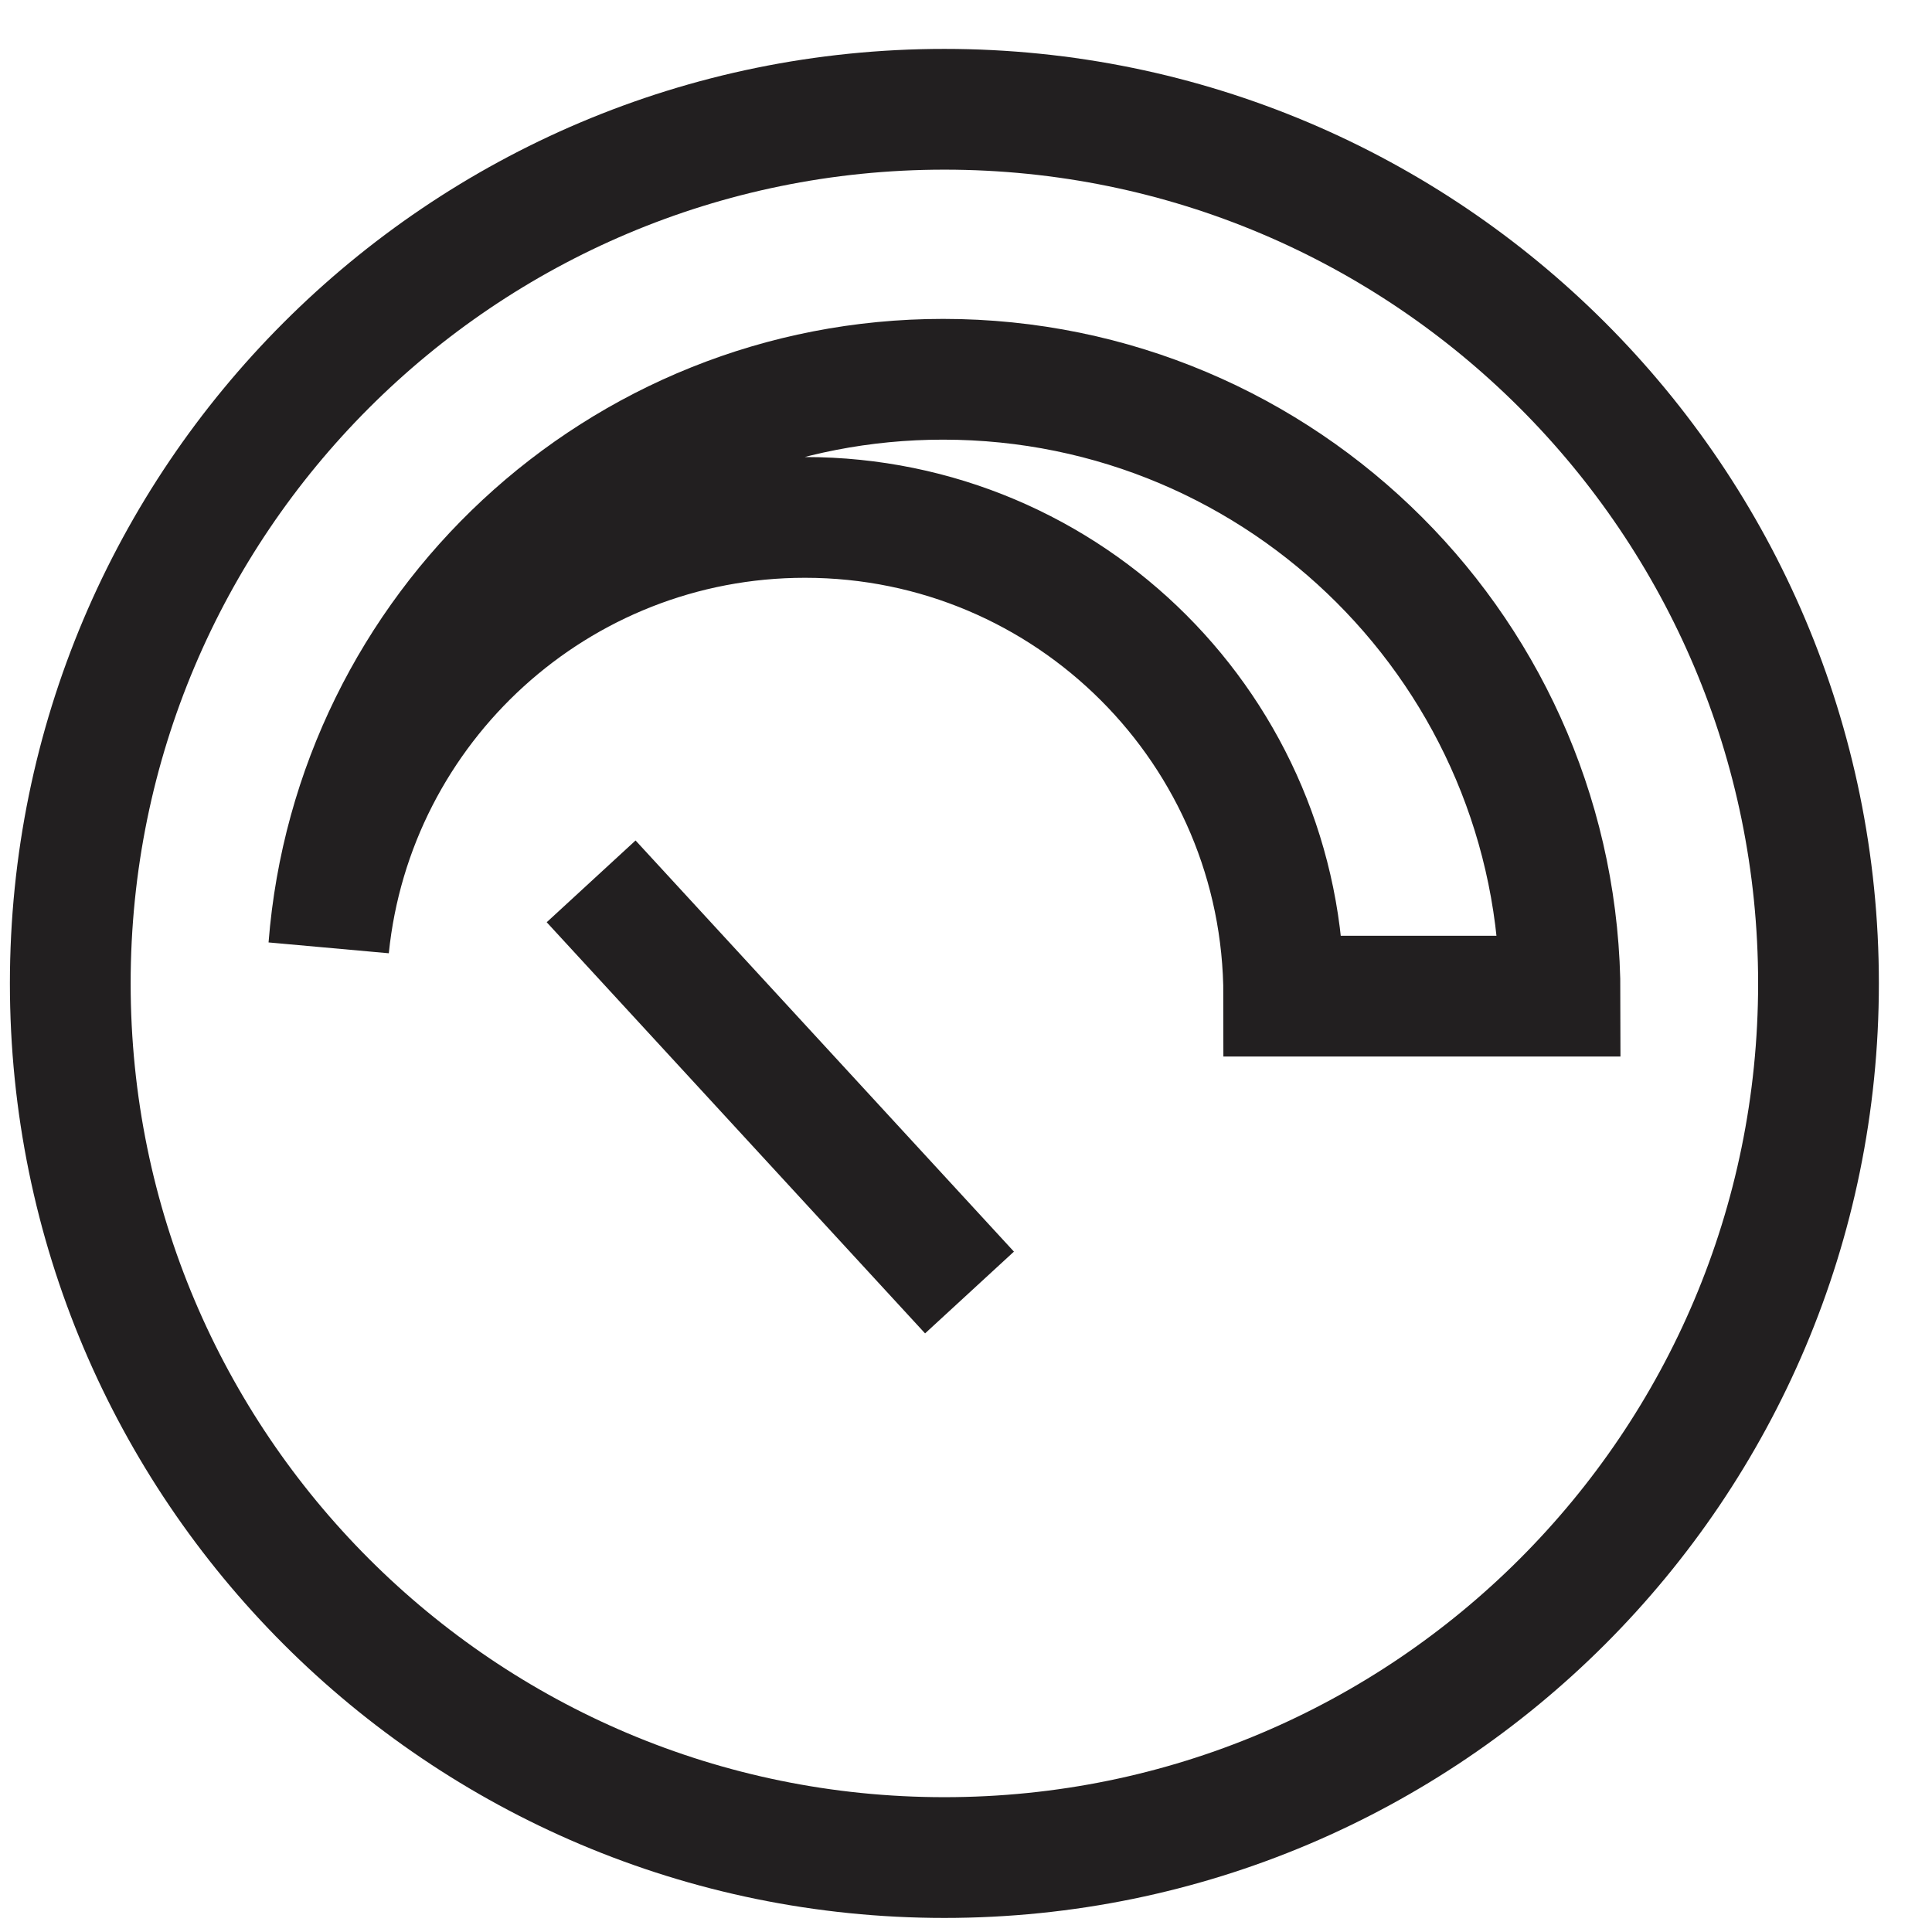
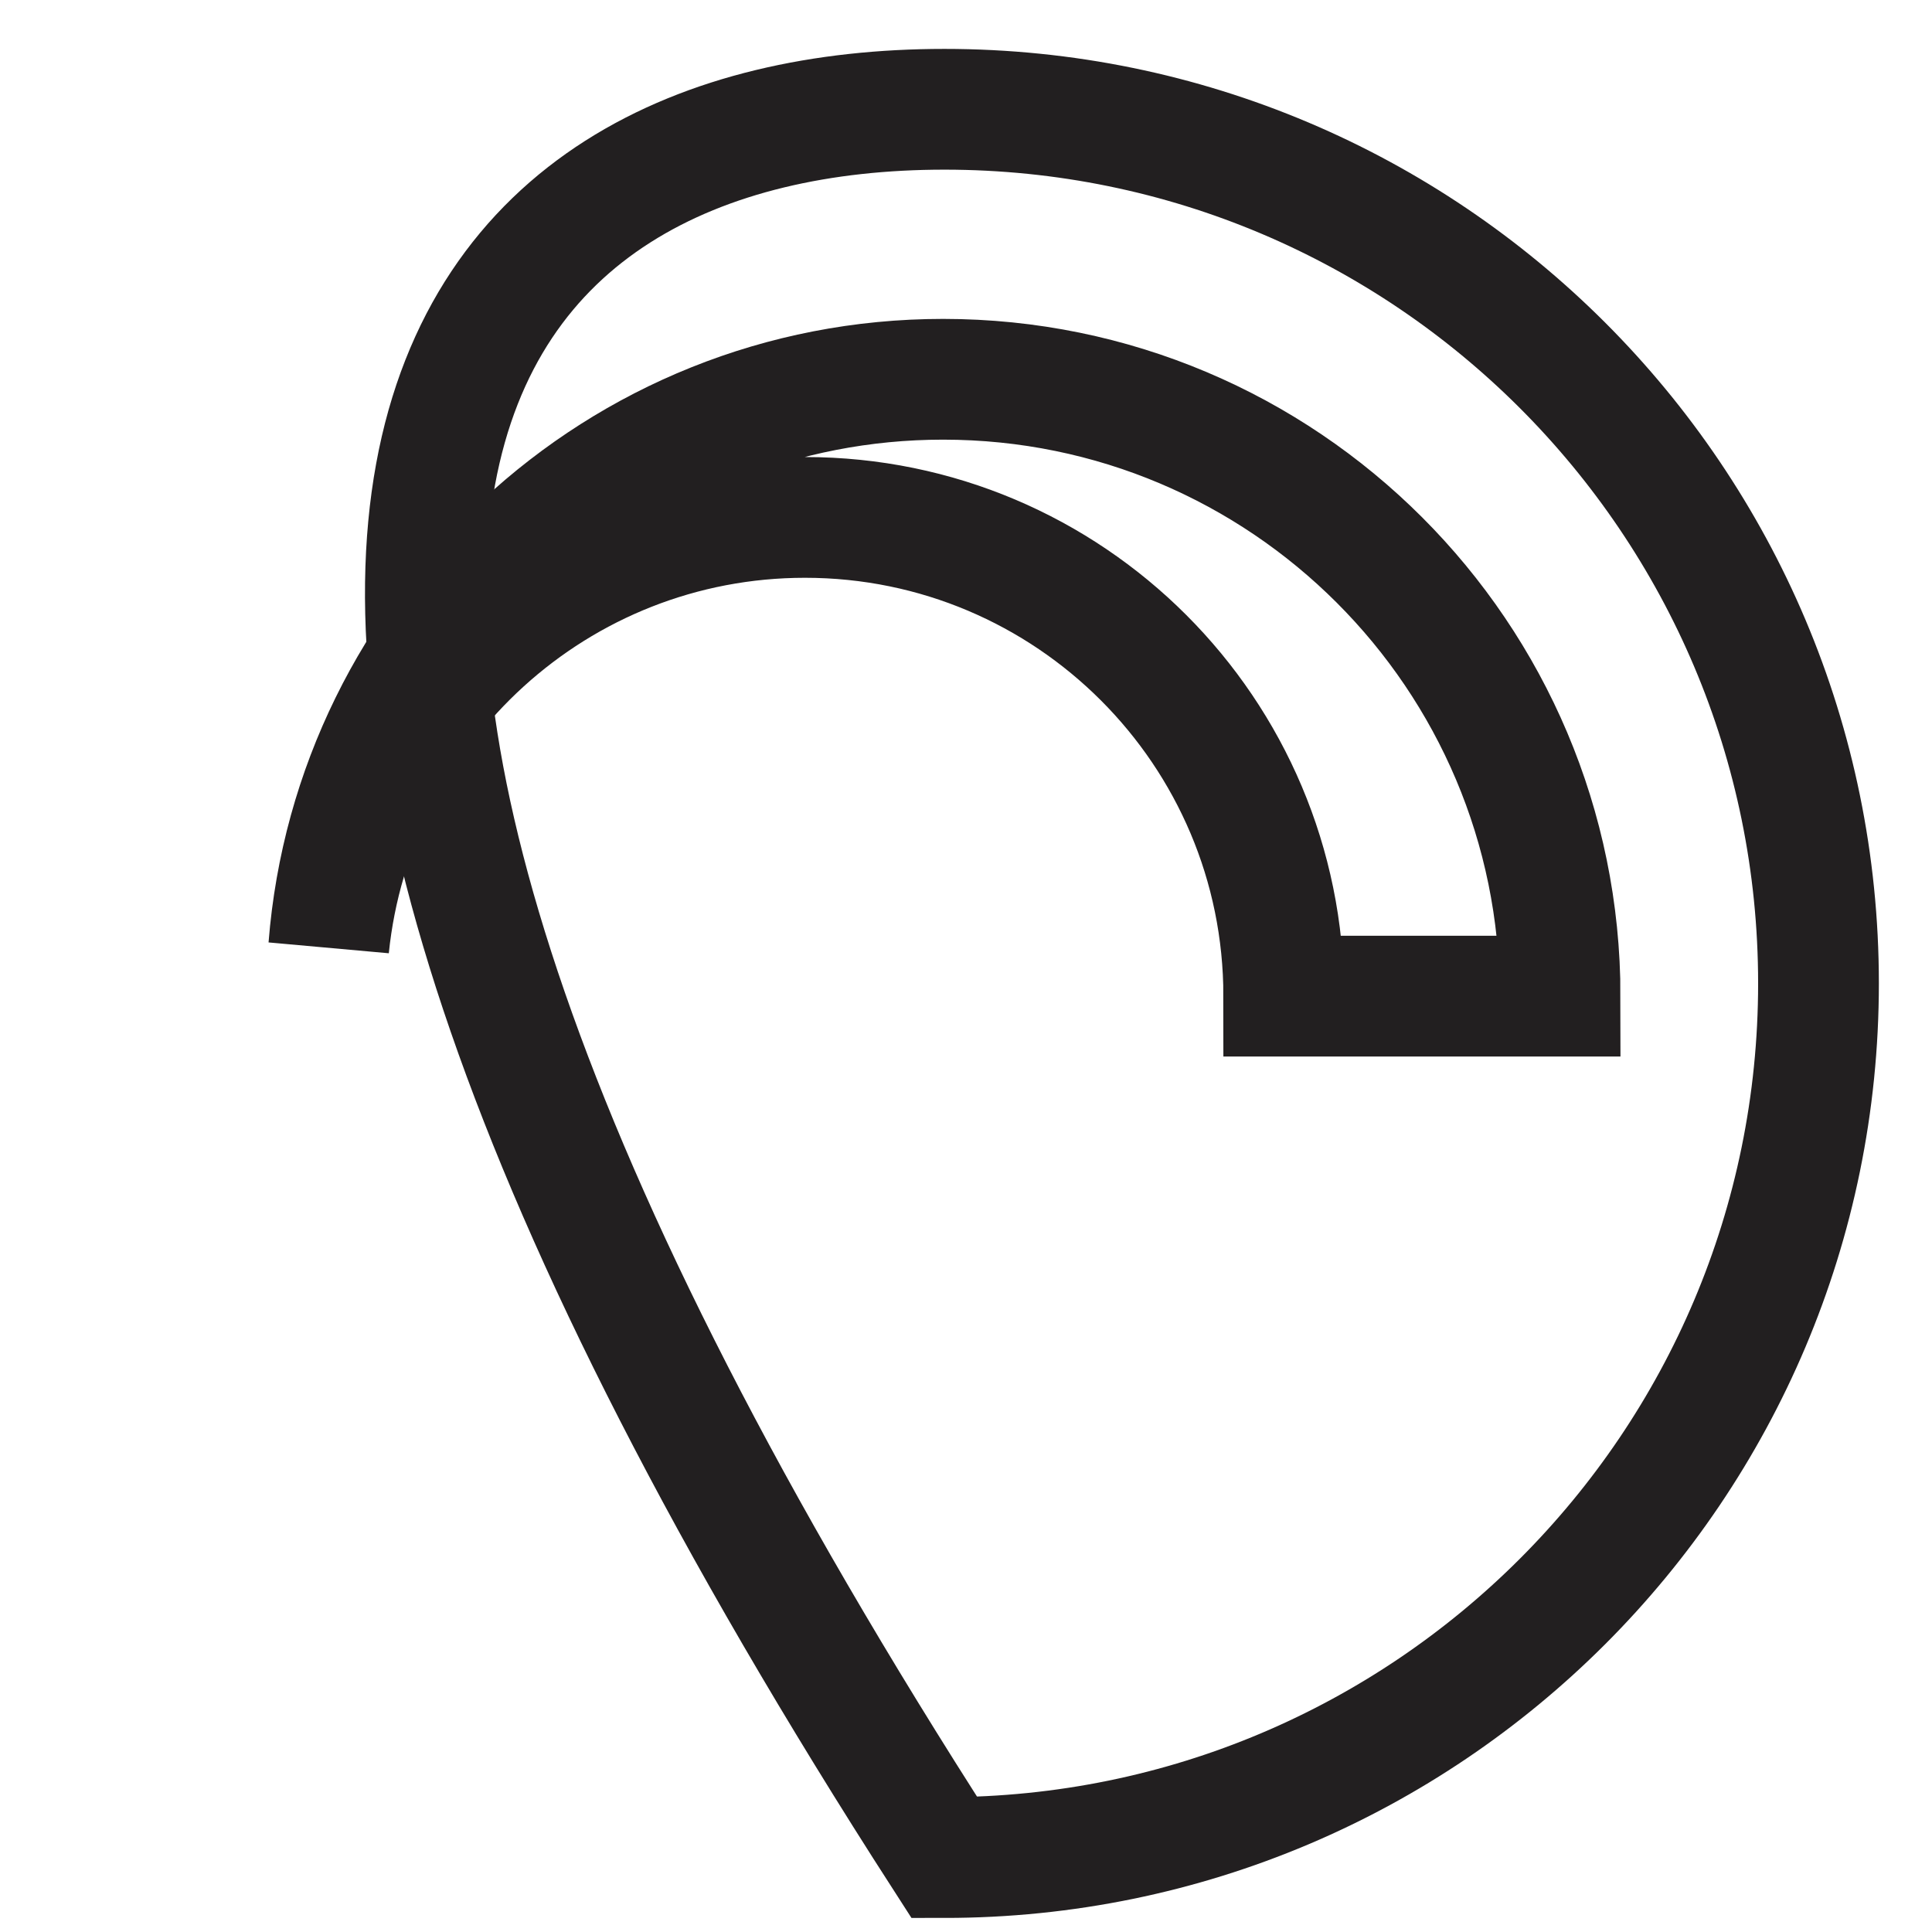
<svg xmlns="http://www.w3.org/2000/svg" width="32px" height="32px" viewBox="0 0 32 32" version="1.1">
  <title>Group 9</title>
  <desc>Created with Sketch.</desc>
  <defs />
  <g id="Page-1" stroke="none" stroke-width="1" fill="none" fill-rule="evenodd">
    <g id="Desktop-HD-Copy-4" transform="translate(-121, -1218)" stroke="#221F20" stroke-width="2">
      <g id="Group-9" transform="translate(122, 1219)">
        <path d="M12.333,7.57 C16.713,7.57 20.263,11.12 20.263,15.499 L24.84,15.499 C24.84,9.857 20.265,5.282 14.621,5.282 C9.252,5.282 4.859,9.425 4.445,14.688 C4.851,10.69 8.227,7.57 12.333,7.57 L12.333,7.57 Z" id="Stroke-13" />
-         <path d="M29.12,15.288 C29.12,23.285 22.638,29.767 14.642,29.767 C6.645,29.767 0.164,23.285 0.164,15.288 C0.164,7.292 6.645,0.81 14.642,0.81 C22.638,0.81 29.12,7.292 29.12,15.288 L29.12,15.288 Z" id="Stroke-14" />
-         <path d="M15.058,20.408 L8.791,13.598" id="Stroke-15" />
+         <path d="M29.12,15.288 C29.12,23.285 22.638,29.767 14.642,29.767 C0.164,7.292 6.645,0.81 14.642,0.81 C22.638,0.81 29.12,7.292 29.12,15.288 L29.12,15.288 Z" id="Stroke-14" />
      </g>
    </g>
  </g>
</svg>